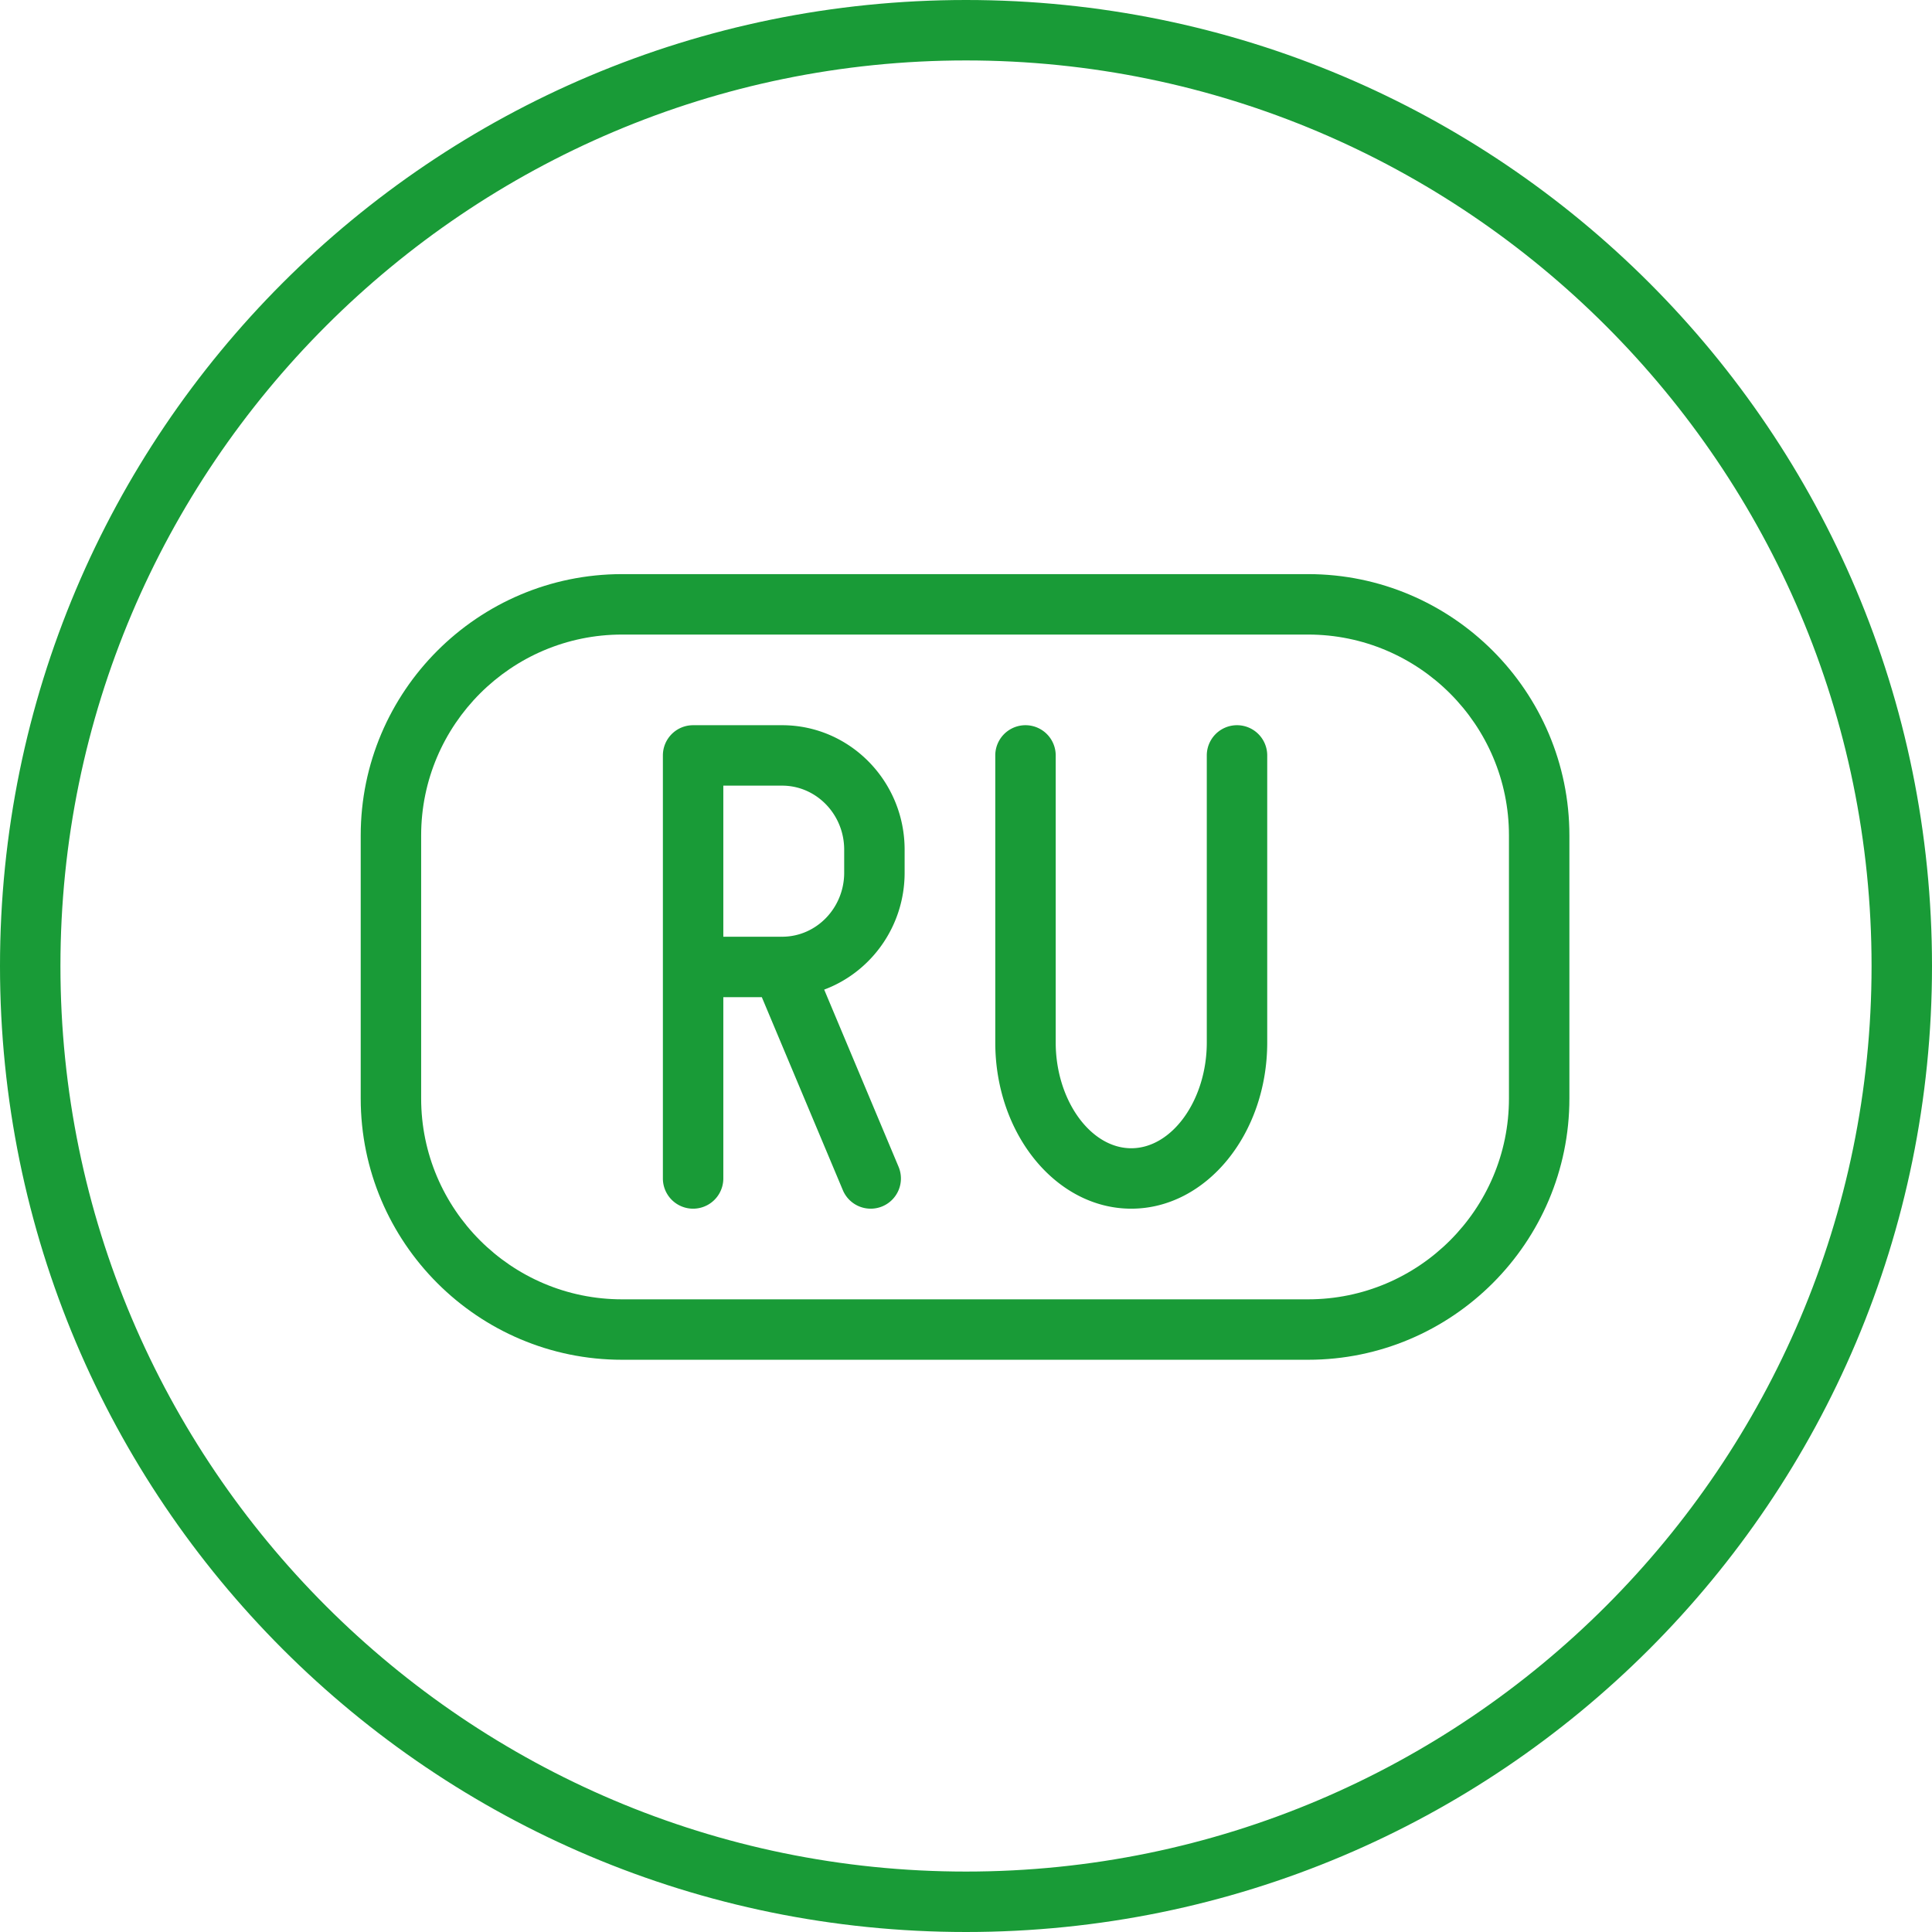
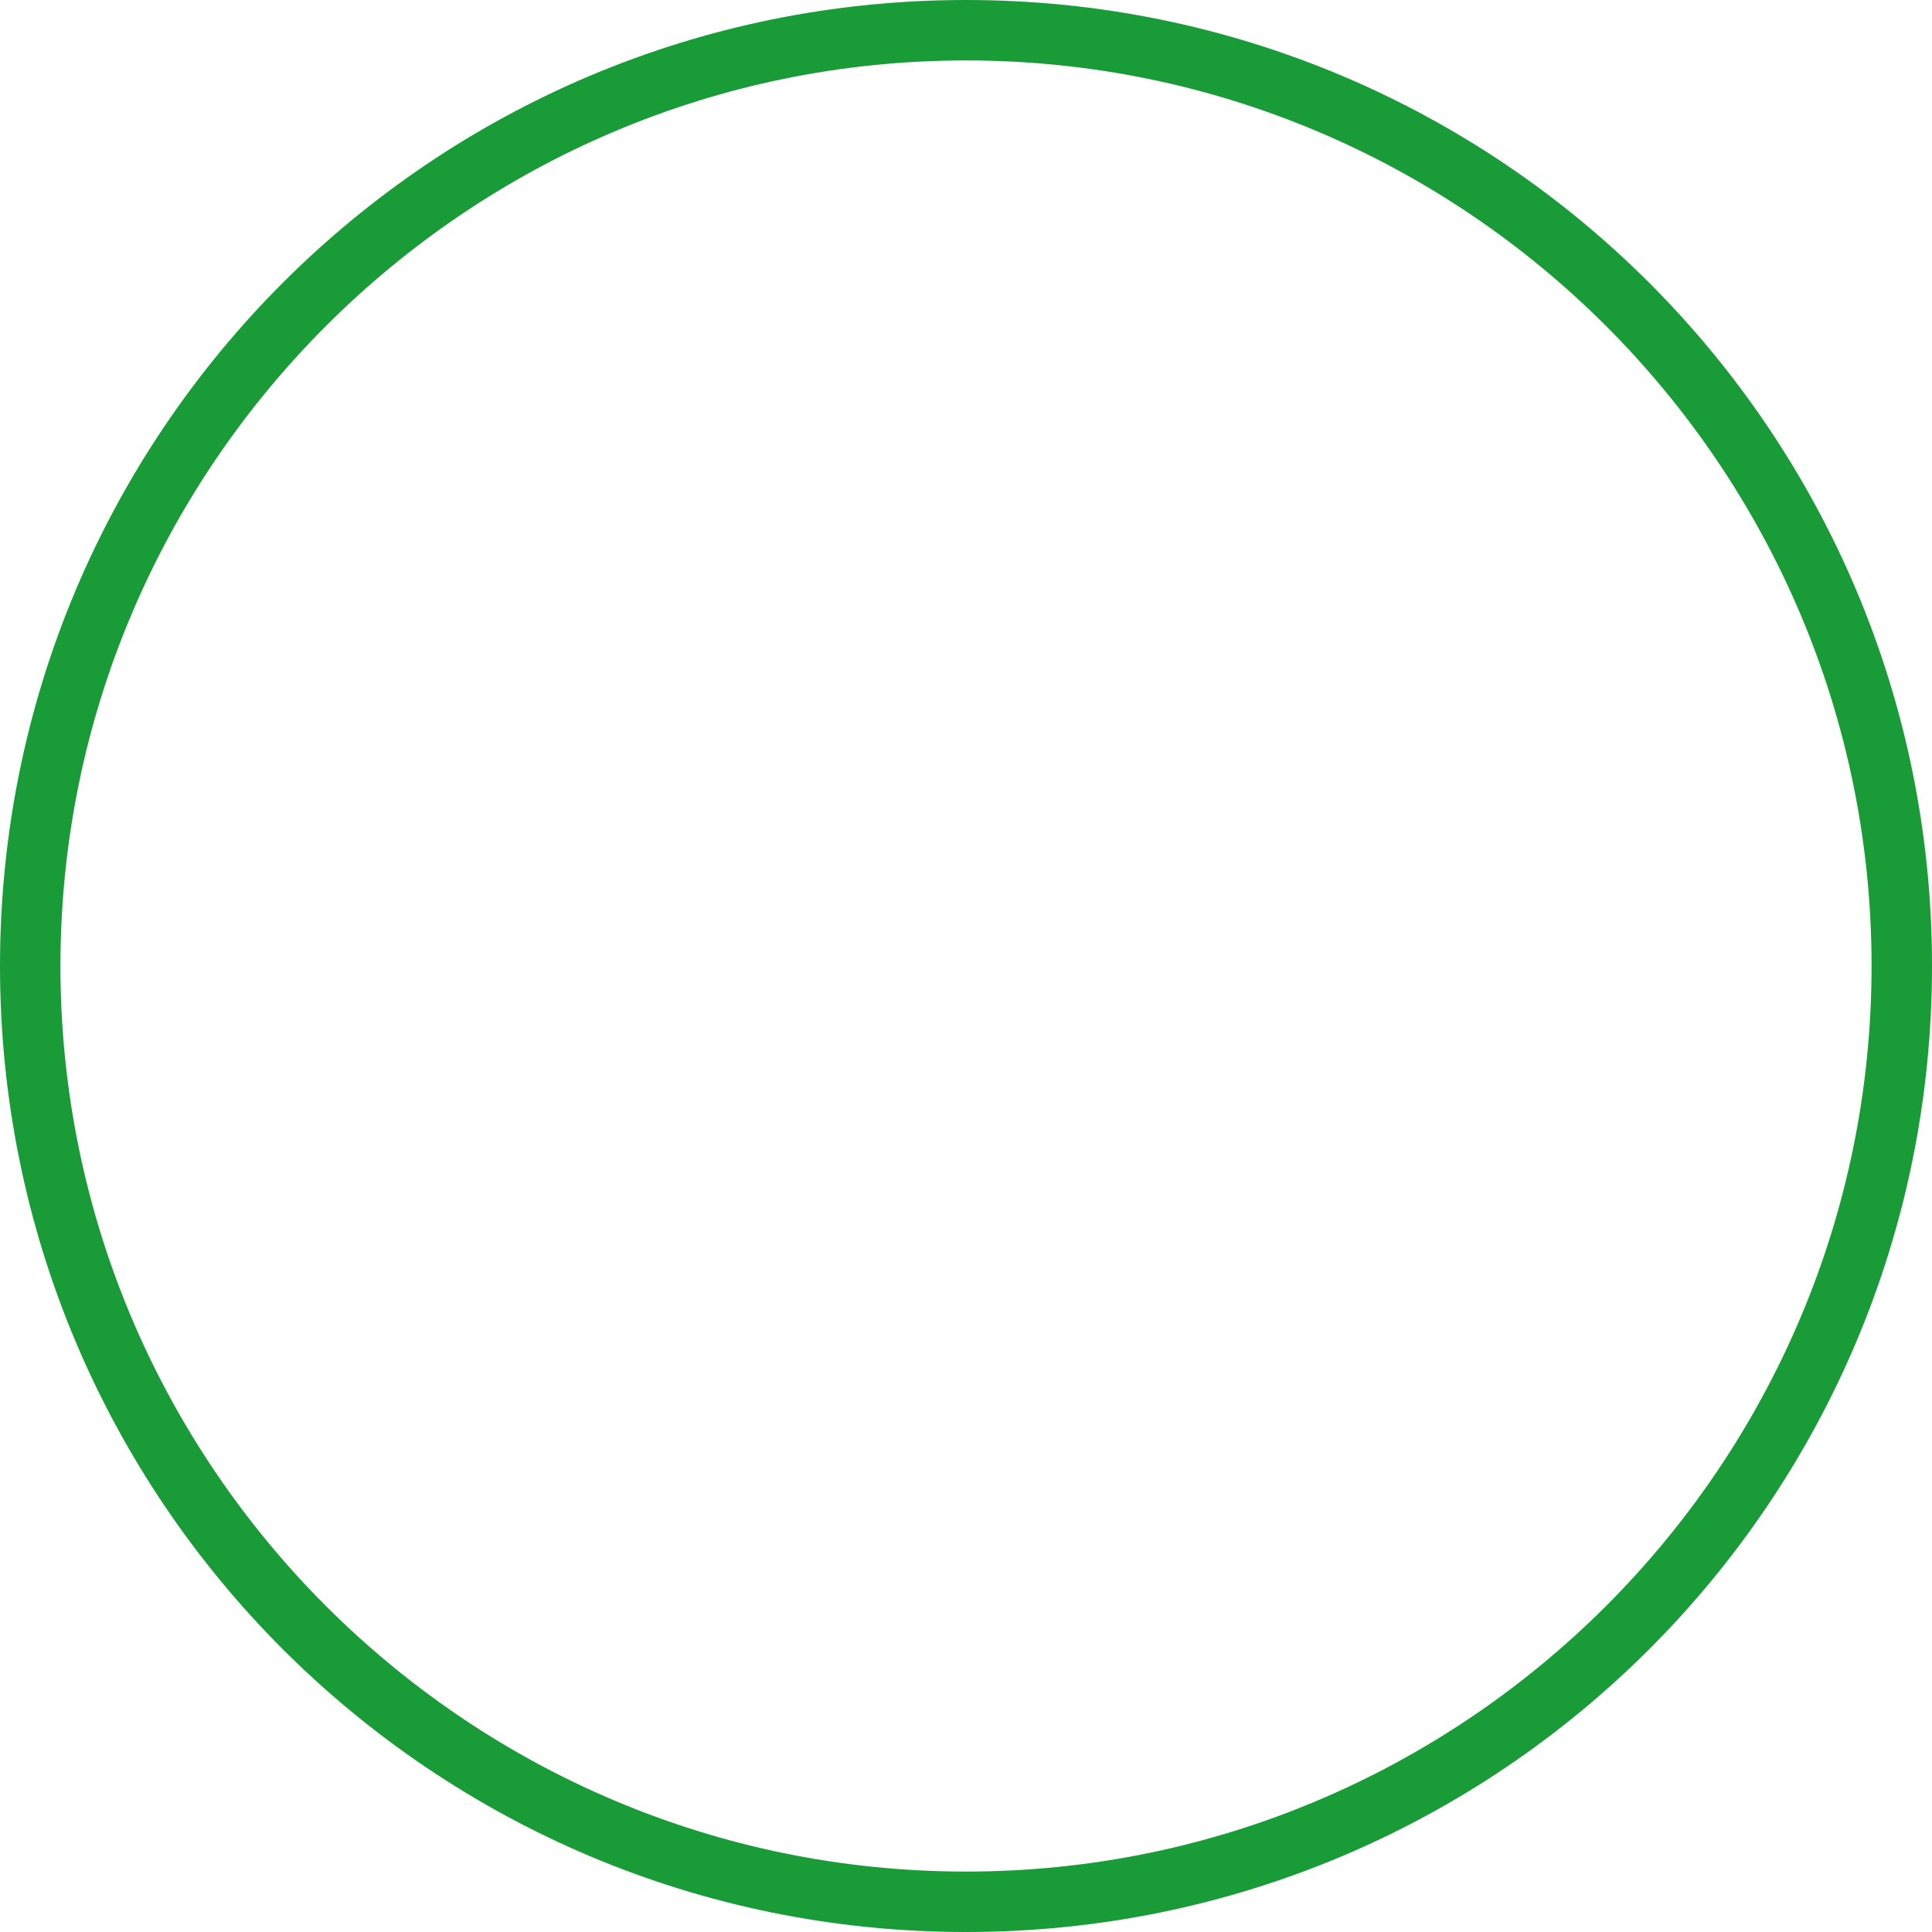
<svg xmlns="http://www.w3.org/2000/svg" version="1.1" width="512" height="512" x="0" y="0" viewBox="0 0 511.5 511.5" style="enable-background:new 0 0 512 512" xml:space="preserve" class="">
  <g>
-     <path d="M346.314 360H164.685c-38.149 0-69.185-31.036-69.185-69.185v-69.63c0-38.149 31.036-69.185 69.185-69.185h181.629c38.149 0 69.186 31.036 69.186 69.185v69.63c0 38.149-31.036 69.185-69.186 69.185zM164.685 168c-29.326 0-53.185 23.859-53.185 53.185v69.63c0 29.326 23.859 53.185 53.185 53.185h181.629c29.326 0 53.186-23.859 53.186-53.185v-69.63c0-29.326-23.859-53.185-53.186-53.185z" fill="#199b37" opacity="1" data-original="#000000" />
-     <path d="M239.5 231.06v-6.12c0-18.163-14.548-32.94-32.431-32.94H183.5a8 8 0 0 0-8 8v112a8 8 0 0 0 16 0v-48h10.192l21.452 51.097a8 8 0 0 0 14.753-6.193L218.205 262c12.414-4.625 21.295-16.749 21.295-30.94zm-16 0c0 9.259-7.29 16.94-16.442 16.94-1.538-.009 5.67 0-15.558 0v-40h15.569c9.06 0 16.431 7.599 16.431 16.94zM299.5 320c-19.851 0-36-19.738-36-44v-76a8 8 0 0 1 16 0v76c0 15.178 9.159 28 20 28s20-12.822 20-28v-76a8 8 0 0 1 16 0v76c0 24.262-16.149 44-36 44z" fill="#199b37" opacity="1" data-original="#000000" />
    <path d="M255.75 511.5C114.405 511.5 0 397.115 0 255.75 0 114.405 114.385 0 255.75 0 397.095 0 511.5 114.385 511.5 255.75c0 141.345-114.385 255.75-255.75 255.75zm0-495.5C123.551 16 16 123.551 16 255.75S123.551 495.5 255.75 495.5c132.198 0 239.75-107.551 239.75-239.75S387.948 16 255.75 16z" fill="#199b37" opacity="1" data-original="#000000" />
  </g>
</svg>